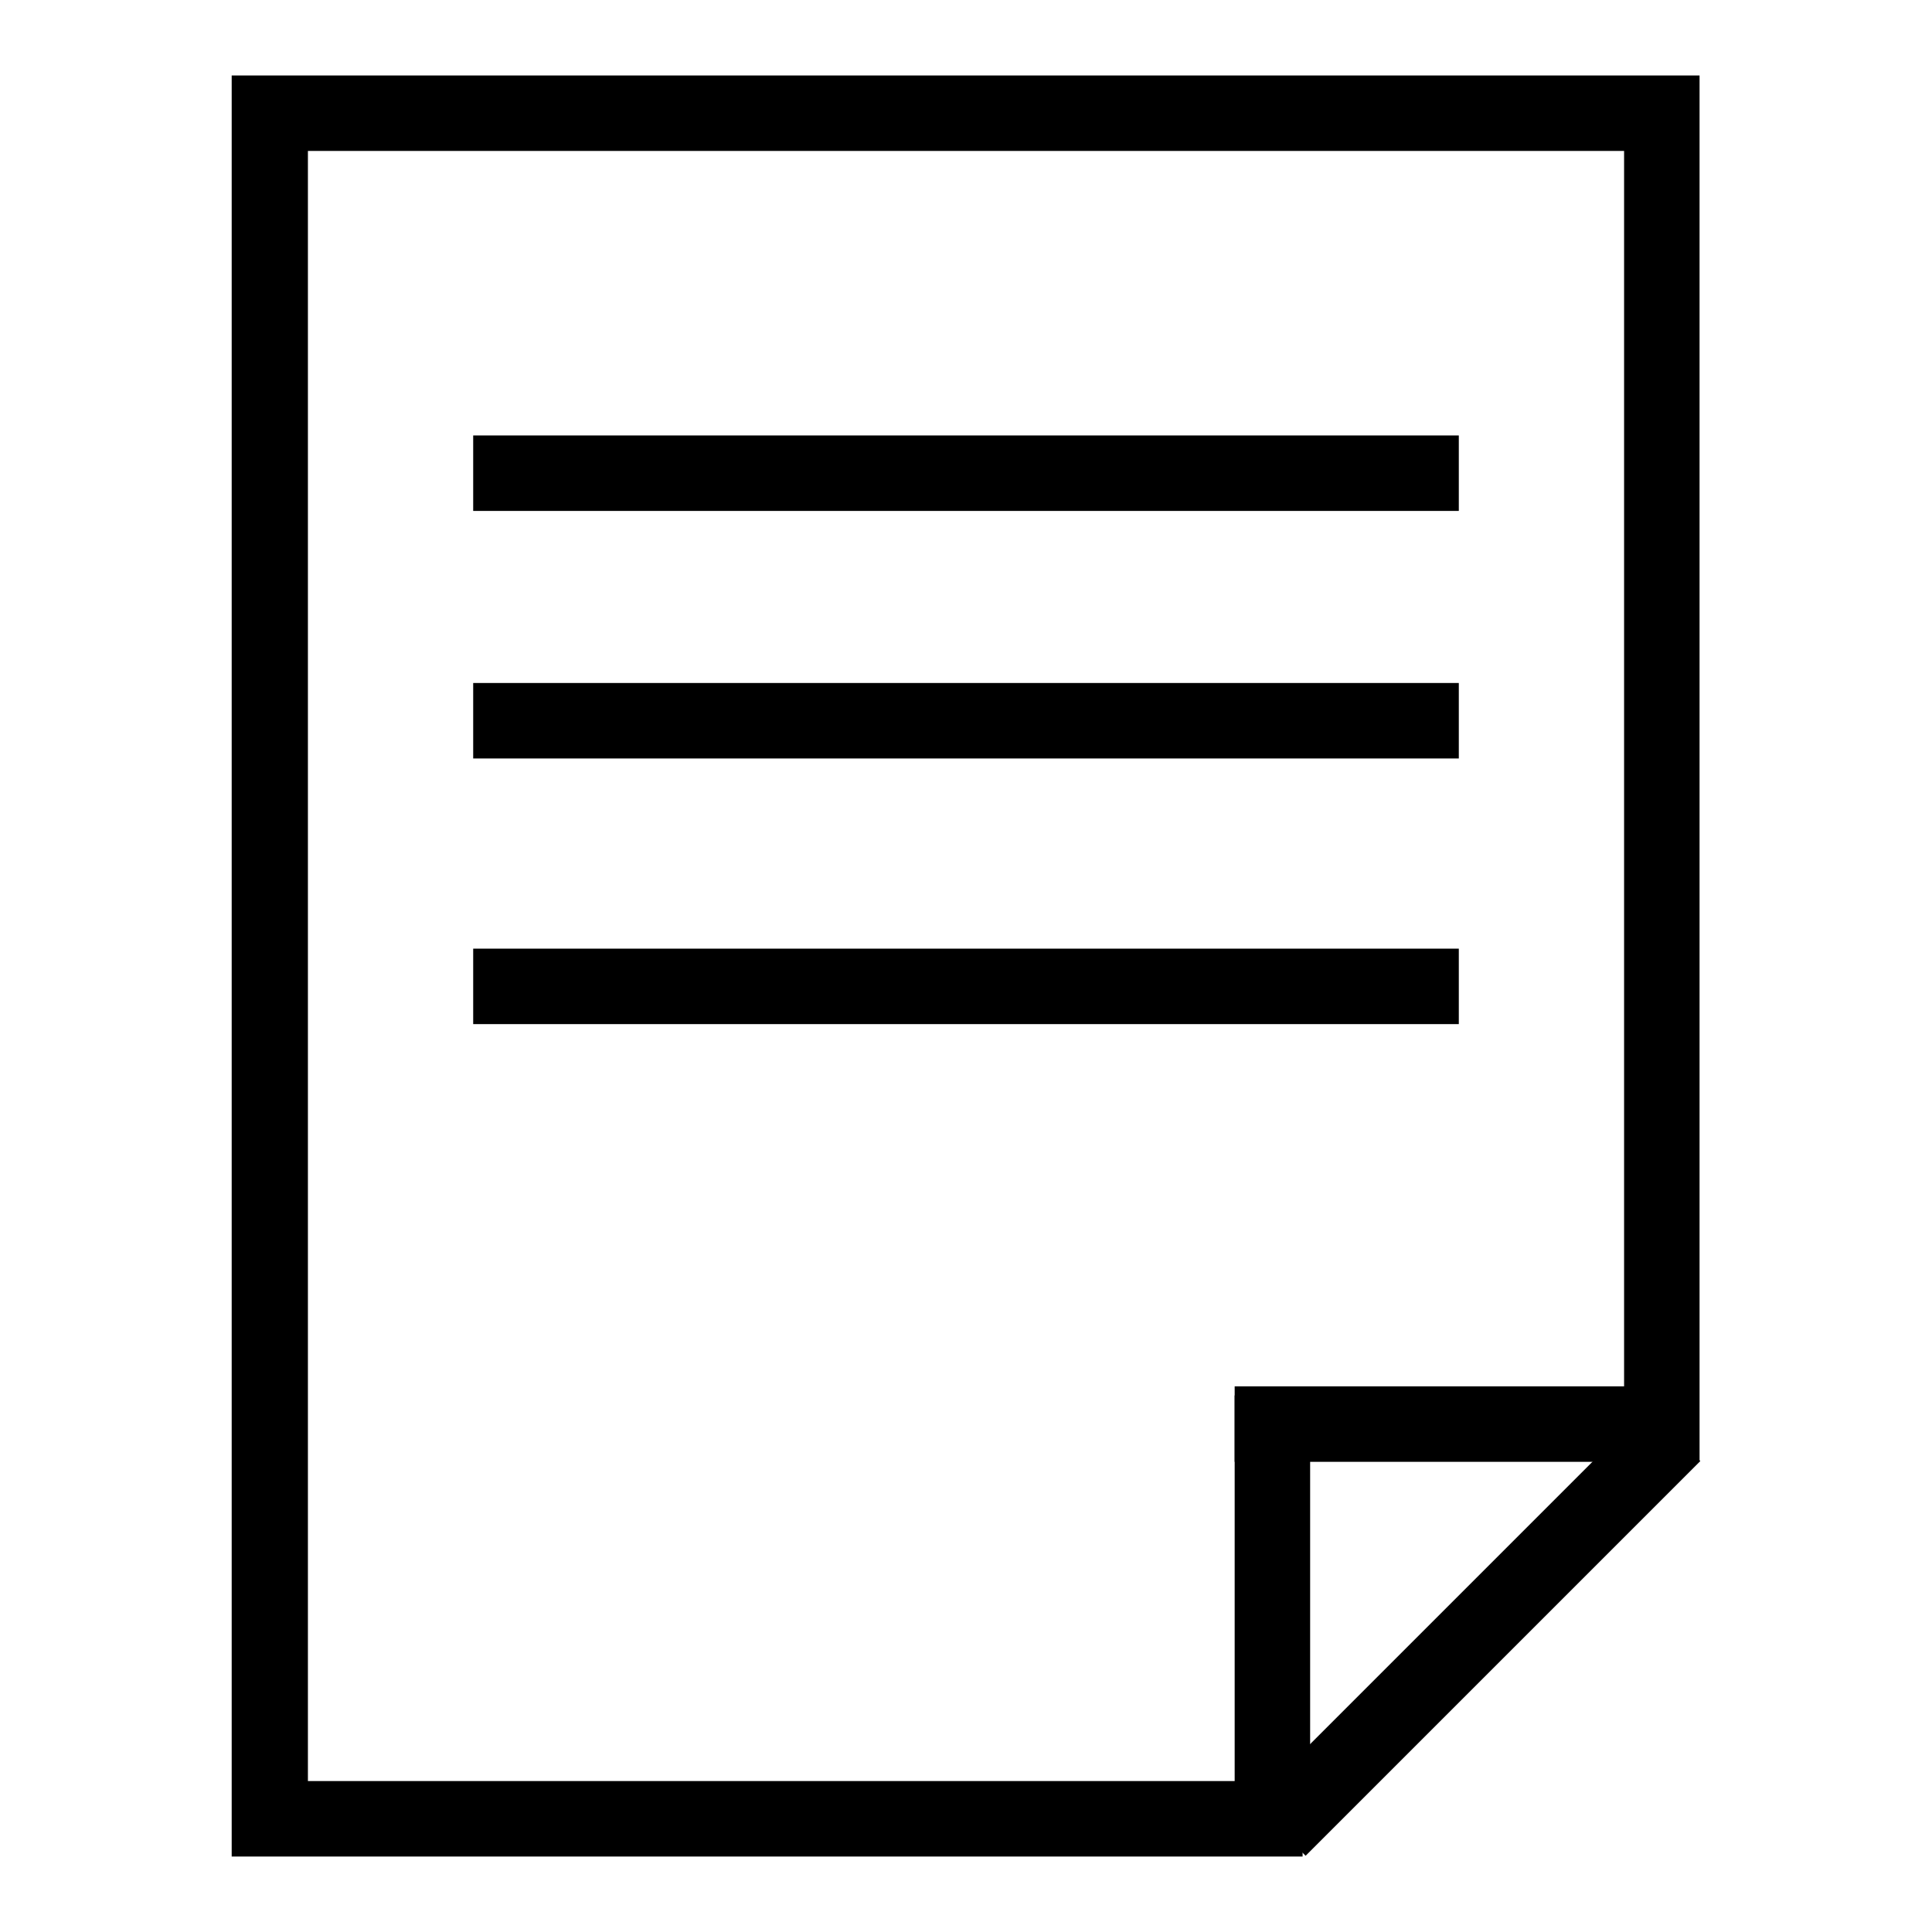
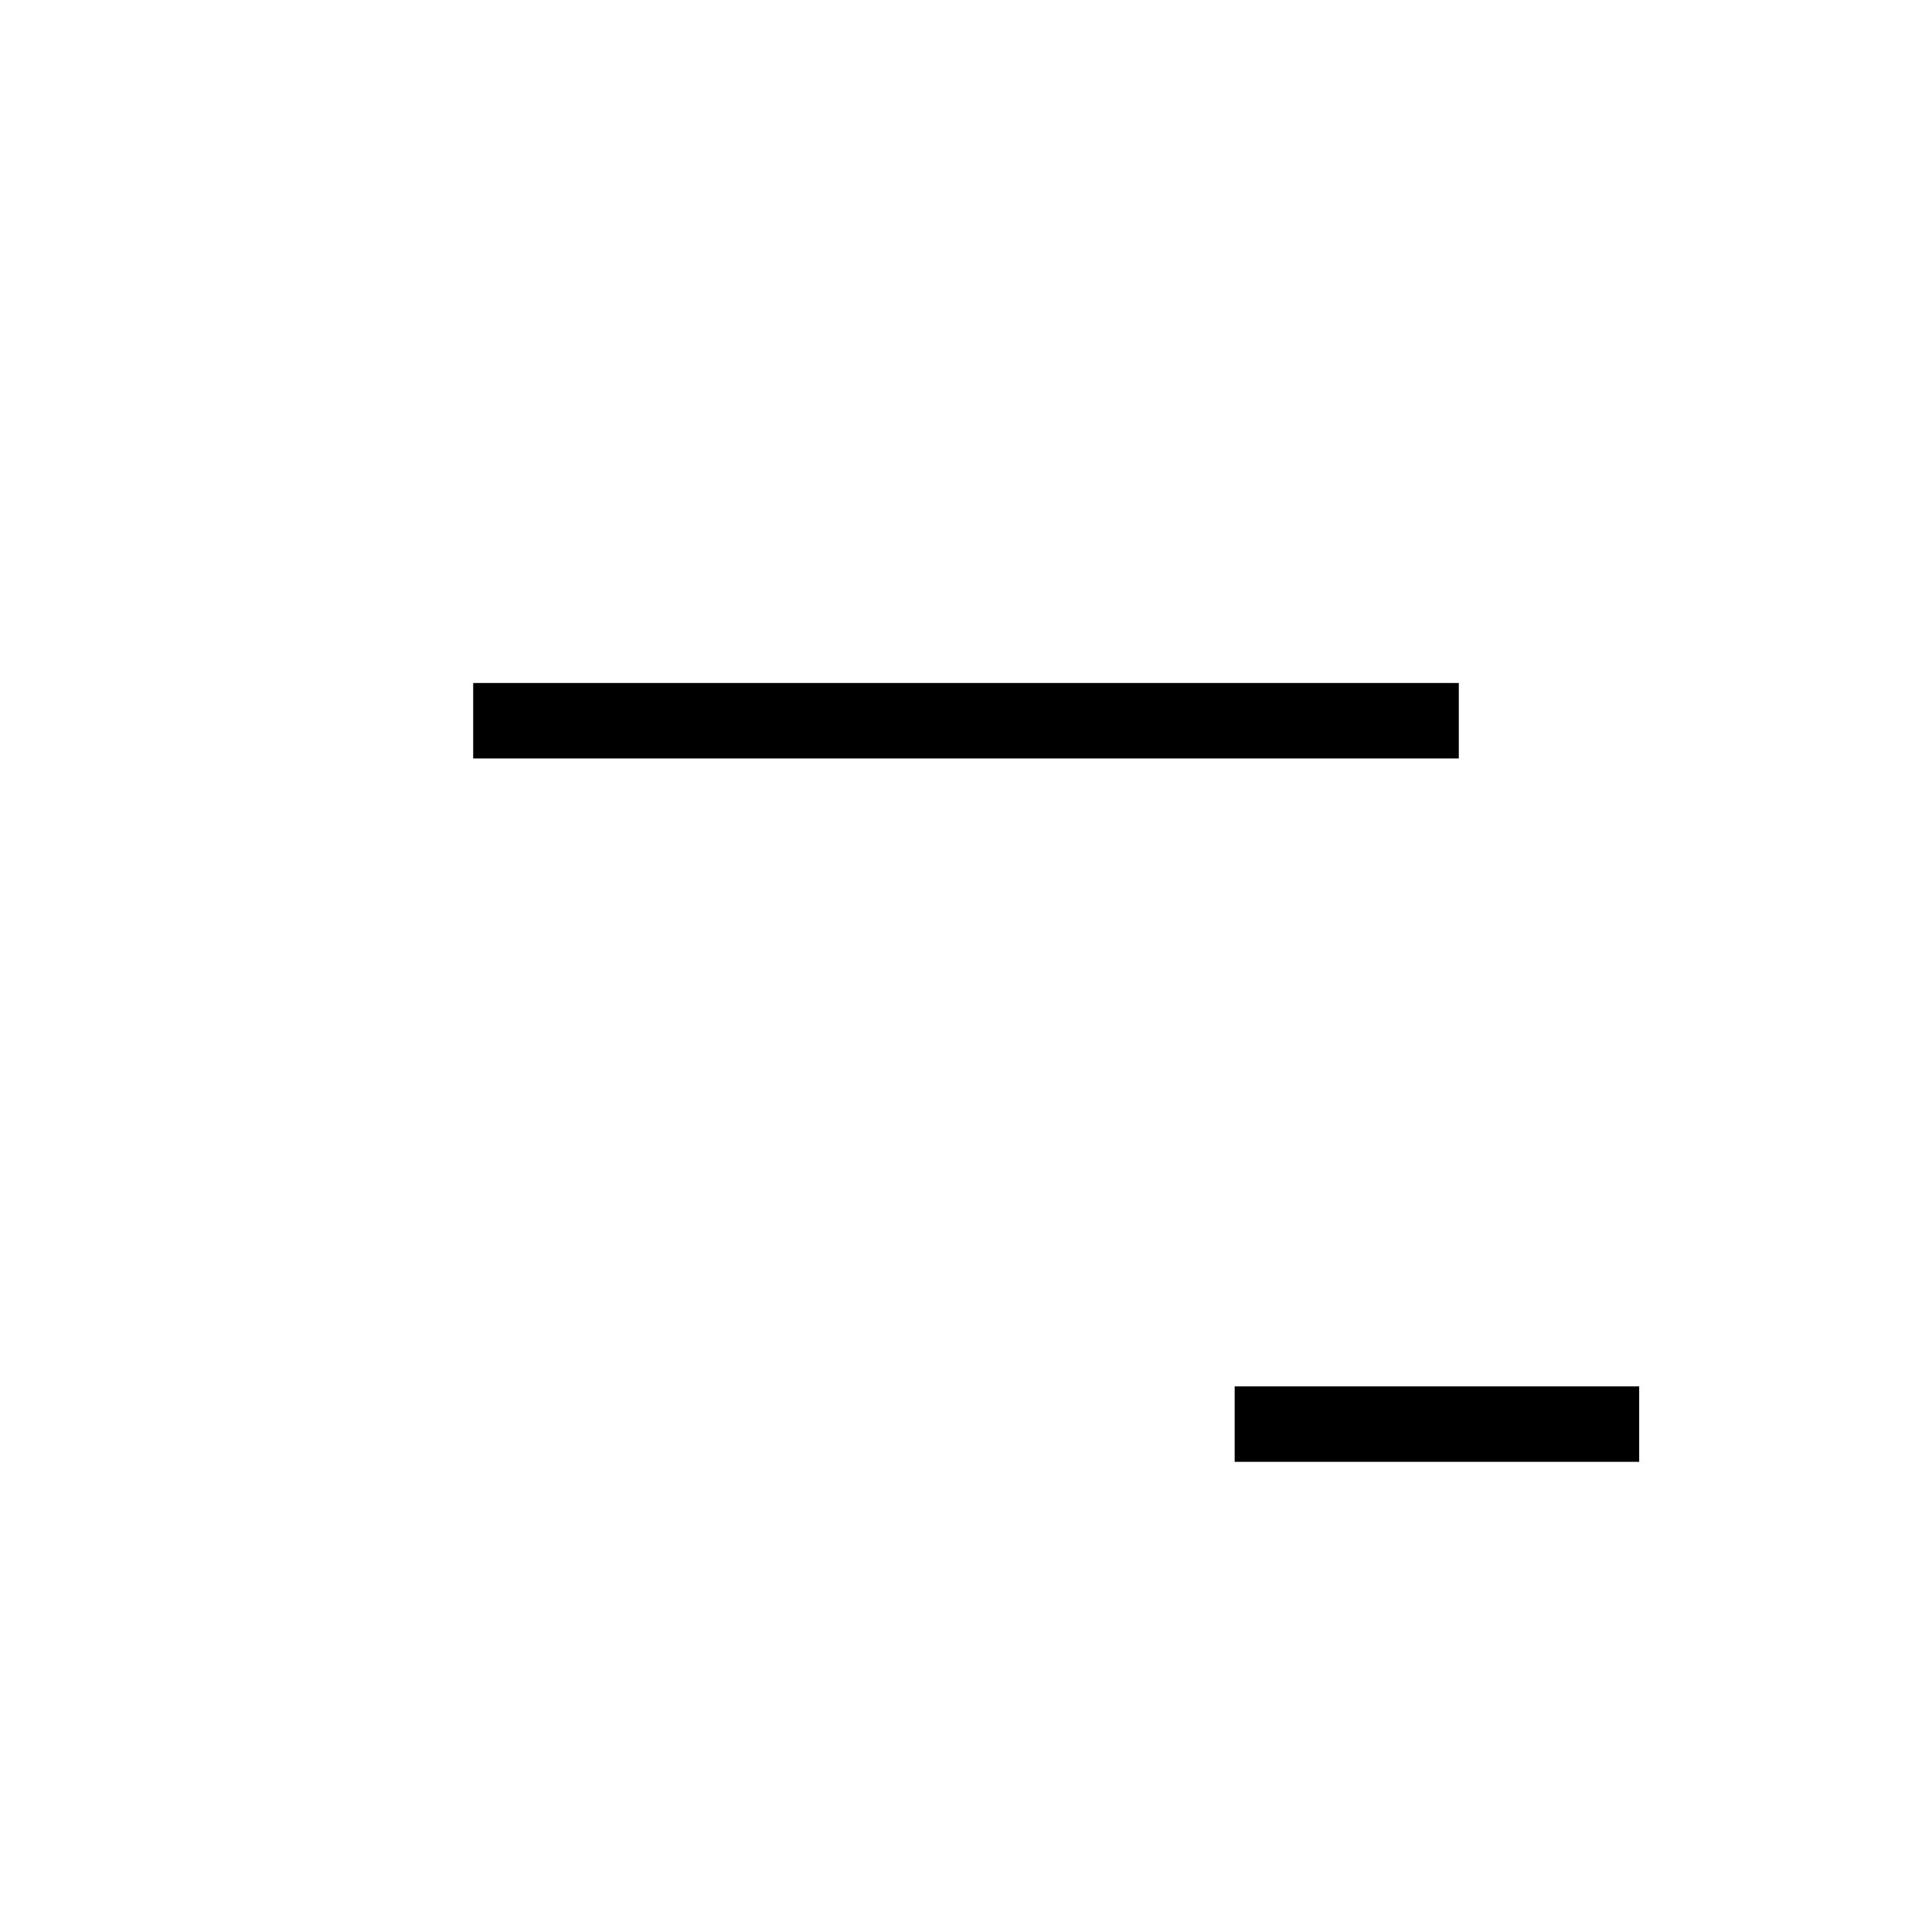
<svg xmlns="http://www.w3.org/2000/svg" version="1.1" x="0px" y="0px" viewBox="0 0 256 256" enable-background="new 0 0 256 256" xml:space="preserve">
  <g>
    <g>
-       <path fill="#000000" d="M172.6,246H30.7V10h194.5v183.6h-10V20H40.8V236h131.8V246z" />
-       <path fill="#000000" d="M173,245.9l-7.1-7.1l52.3-52.3l7.1,7.1L173,245.9z" />
-       <path fill="#000000" d="M163.6,184.9h10v57.3h-10V184.9z" />
      <path fill="#000000" d="M163.6,183.7h53.6v10h-53.6V183.7z" />
-       <path fill="#000000" d="M62.7,57.7h130.6v10H62.7V57.7z" />
      <path fill="#000000" d="M62.7,90.5h130.6v10H62.7V90.5z" />
-       <path fill="#000000" d="M62.7,125.7h130.6v10H62.7V125.7z" />
    </g>
  </g>
</svg>